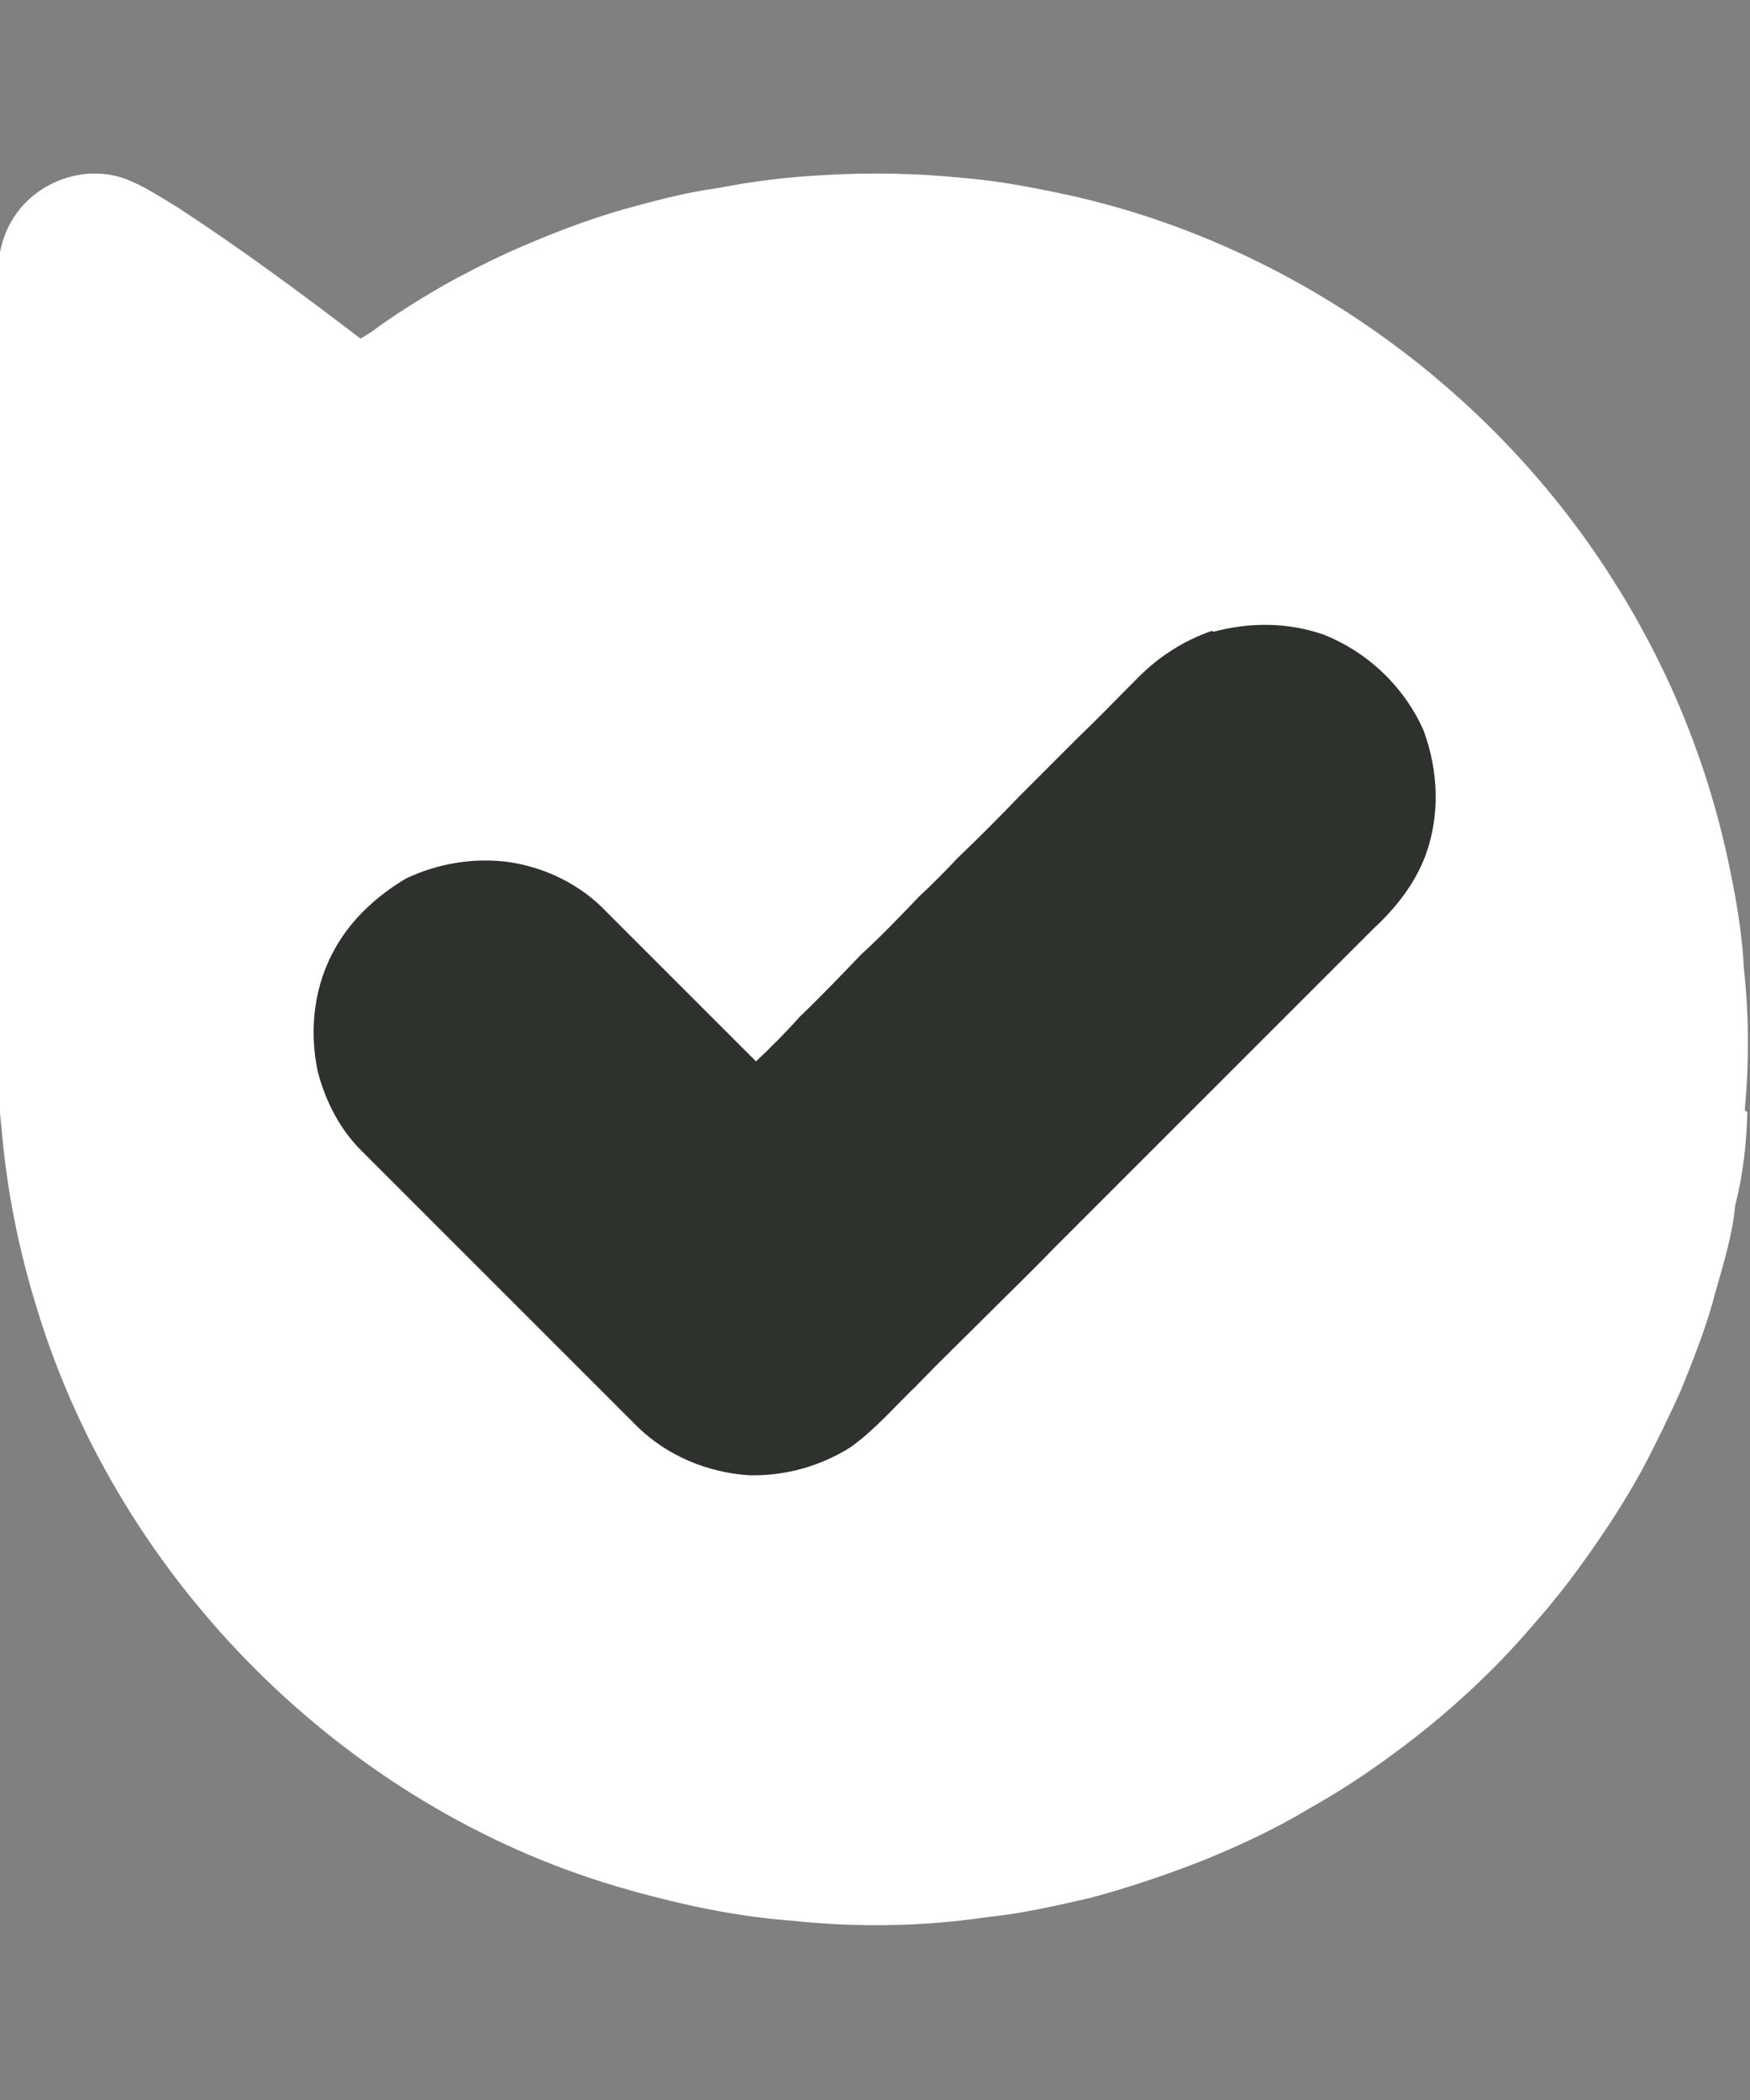
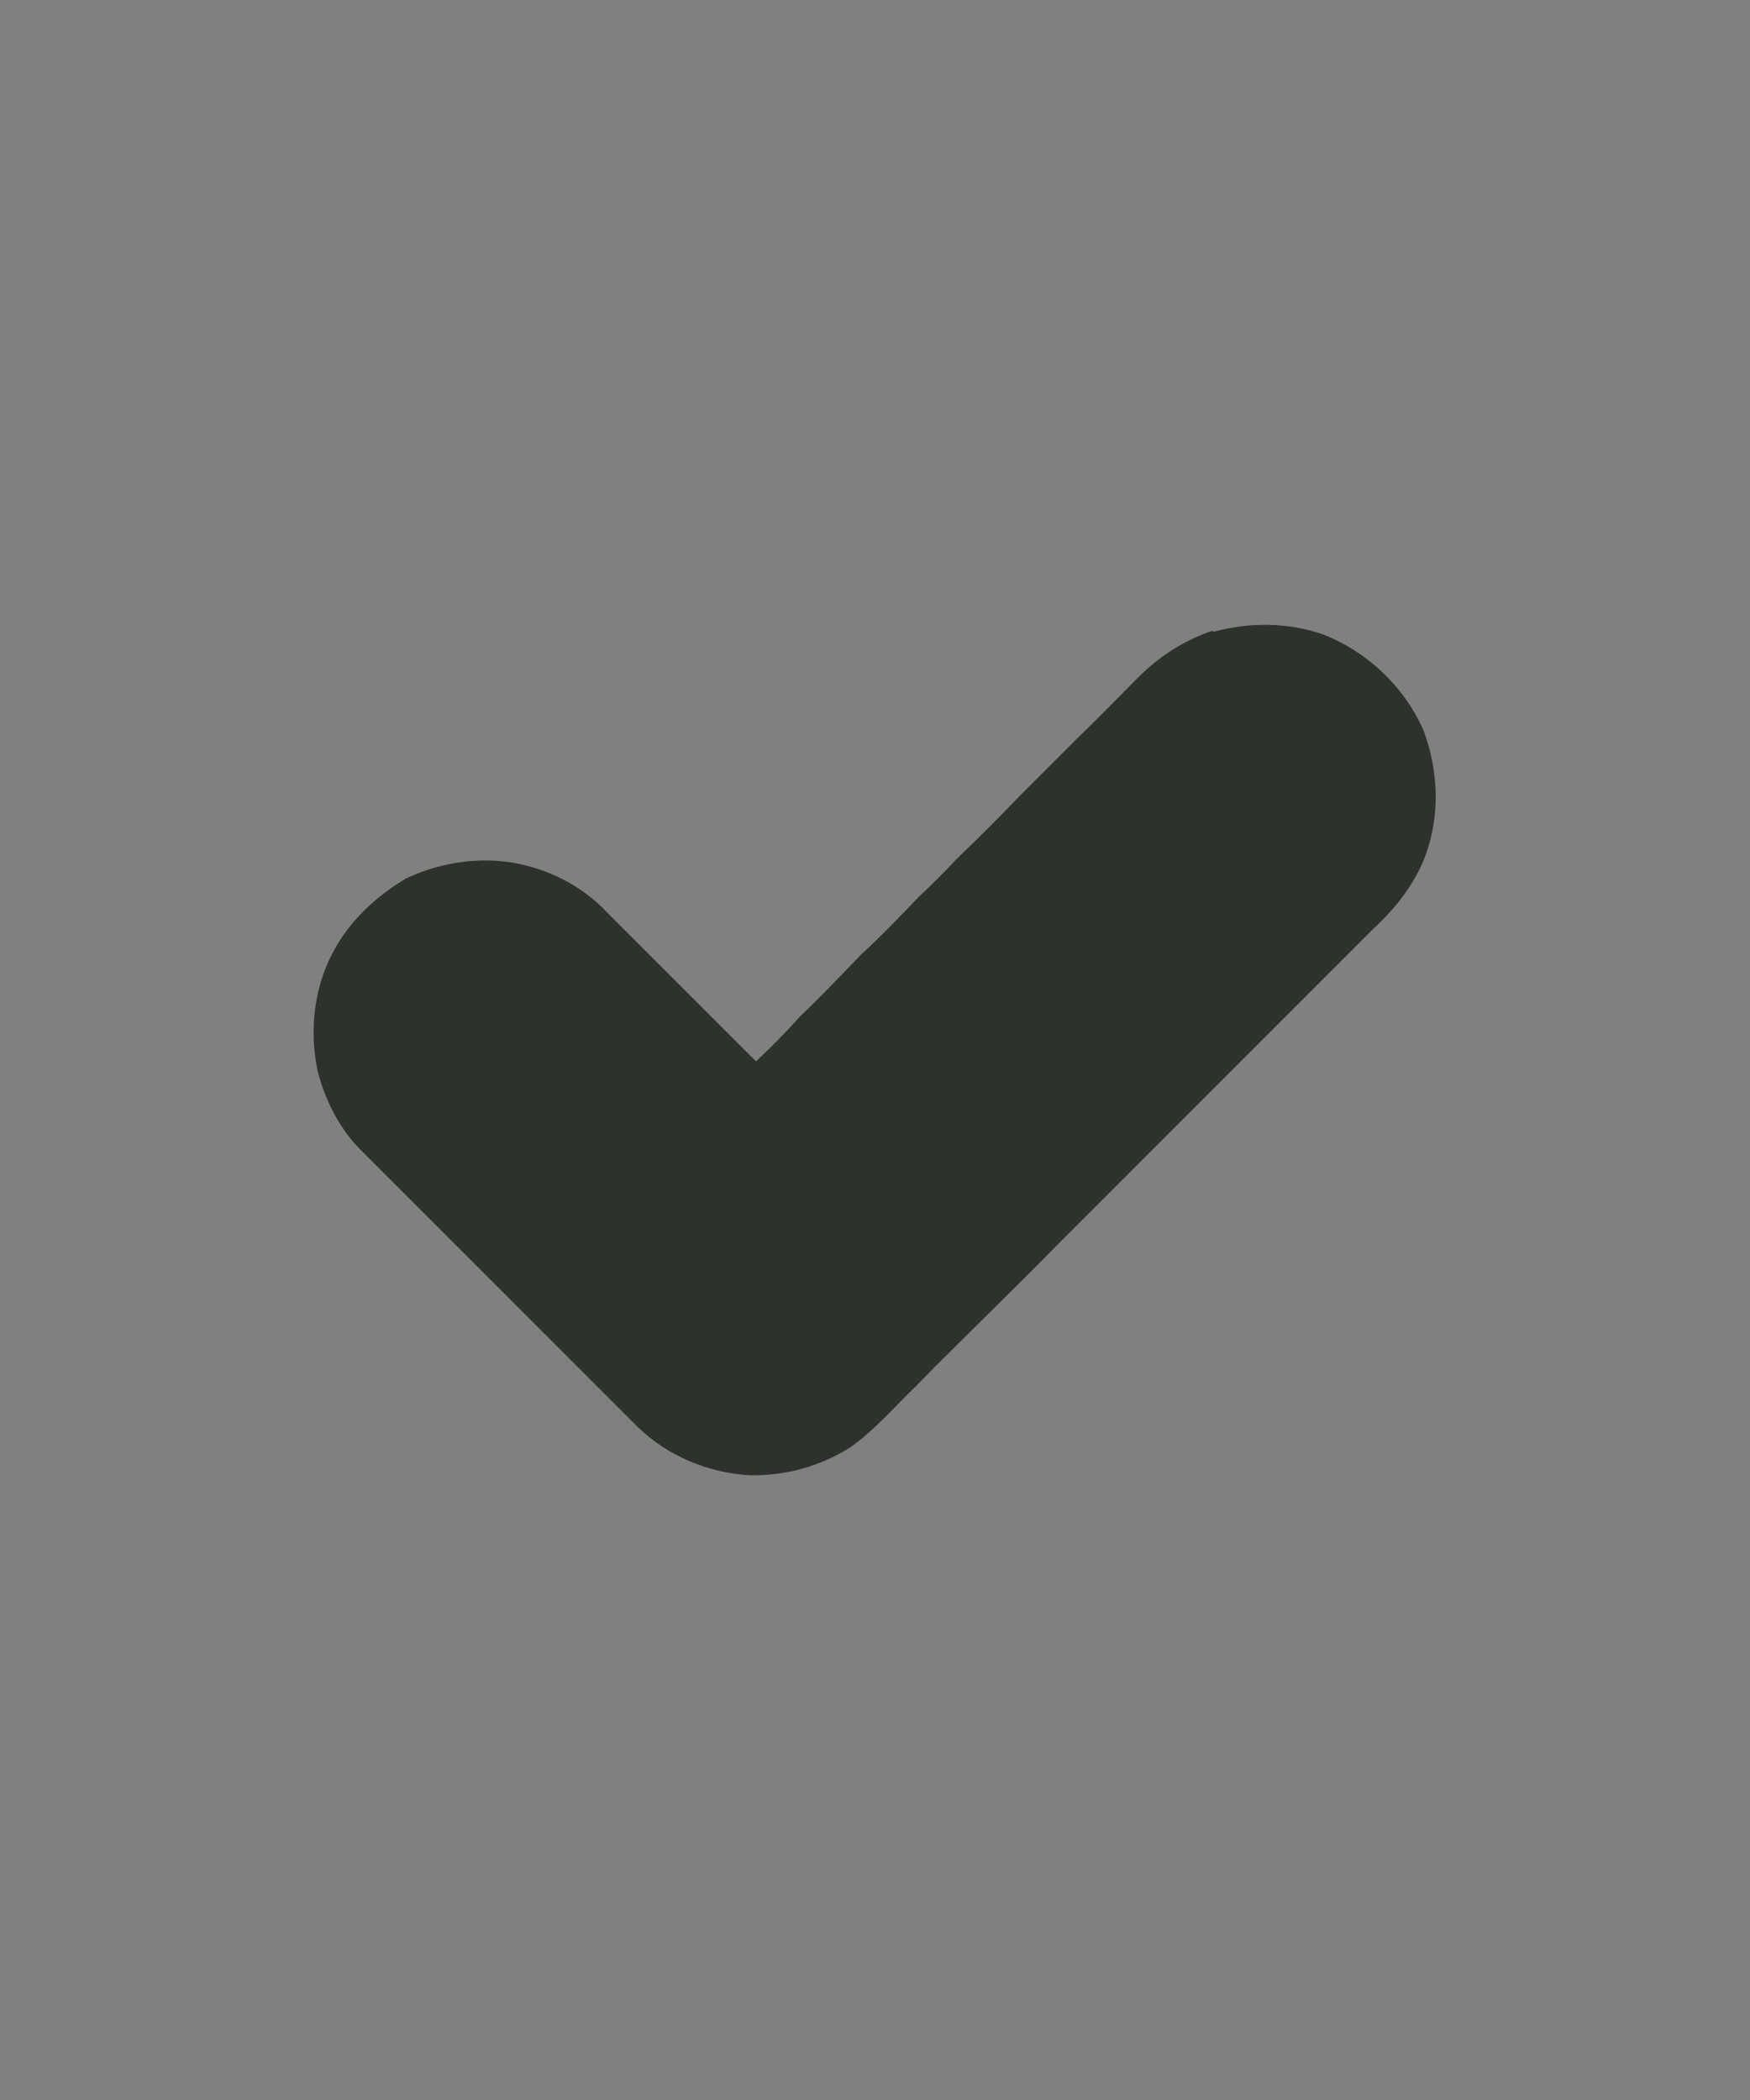
<svg xmlns="http://www.w3.org/2000/svg" id="Layer_1" data-name="Layer 1" viewBox="0 0 20 24">
  <rect x="0" y="0" width="20" height="24" fill="#808080" stroke="none" />
  <defs>
    <style>
      .cls-1 {
        fill: #fff;
      }

      .cls-2 {
        fill: #2e322d;
      }
    </style>
  </defs>
  <g id="File">
    <g>
-       <path class="cls-1" d="M19.97,12.71c-.01.36-.05.72-.14,1.07-.03.33-.13.65-.22.97-.1.39-.25.77-.4,1.14-.14.31-.29.62-.45.92-.15.27-.31.53-.49.79-.19.28-.39.55-.61.81-.22.26-.45.52-.7.76-.32.31-.66.6-1.03.87-.31.23-.63.44-.97.63-.38.23-.77.41-1.18.58-.43.17-.87.32-1.32.44-.39.09-.78.18-1.18.22-.74.11-1.5.12-2.24.04-.67-.05-1.34-.2-1.99-.39h0c-3.11-.92-5.67-3.48-6.62-6.58-.21-.67-.35-1.36-.41-2.06-.08-.68-.04-1.36-.04-2.04,0-.54,0-1.09,0-1.63,0-.56,0-1.12,0-1.68,0-.48,0-.96,0-1.44s0-.96,0-1.45c0-.48,0-.95,0-1.43-.03-.36.08-.73.36-.98.29-.26.71-.36,1.08-.23.22.08.41.21.61.33.72.47,1.41.98,2.09,1.5.07-.04.15-.09.21-.14.27-.19.56-.37.85-.53.3-.16.6-.31.92-.44.33-.14.66-.26,1-.36.36-.1.73-.2,1.1-.25.41-.08.82-.13,1.24-.15.51-.03,1.02-.02,1.53.03.39.03.77.1,1.15.18,2.57.54,4.88,2.17,6.29,4.38.63.98,1.08,2.06,1.33,3.2.09.42.17.85.19,1.28.06.54.06,1.08.01,1.62Z" />
      <path class="cls-2" d="M13.87,7.22c.41-.11.84-.11,1.25.03.51.2.93.6,1.15,1.1.17.46.19.97.02,1.43-.12.32-.34.6-.59.83-.22.22-.44.44-.66.66-.24.24-.47.47-.71.71-.23.23-.45.45-.68.68-.25.25-.49.49-.74.74-.28.28-.56.56-.84.84-.26.27-.53.53-.8.8s-.54.53-.8.8c-.25.24-.47.5-.75.7-.35.22-.75.33-1.16.32-.47-.03-.93-.22-1.27-.55-1.05-1.05-2.09-2.09-3.14-3.14-.26-.25-.43-.58-.52-.93-.1-.48-.04-.99.21-1.42.19-.33.48-.59.8-.78.36-.17.76-.24,1.16-.19.43.06.84.26,1.14.58.57.57,1.14,1.14,1.7,1.7.17-.16.34-.33.5-.51.24-.23.47-.47.7-.71.23-.21.45-.44.66-.66.15-.14.3-.29.44-.44.24-.23.48-.47.71-.71.22-.22.44-.44.66-.66.24-.23.47-.47.7-.7.24-.24.52-.42.84-.53h0Z" />
    </g>
  </g>
</svg>